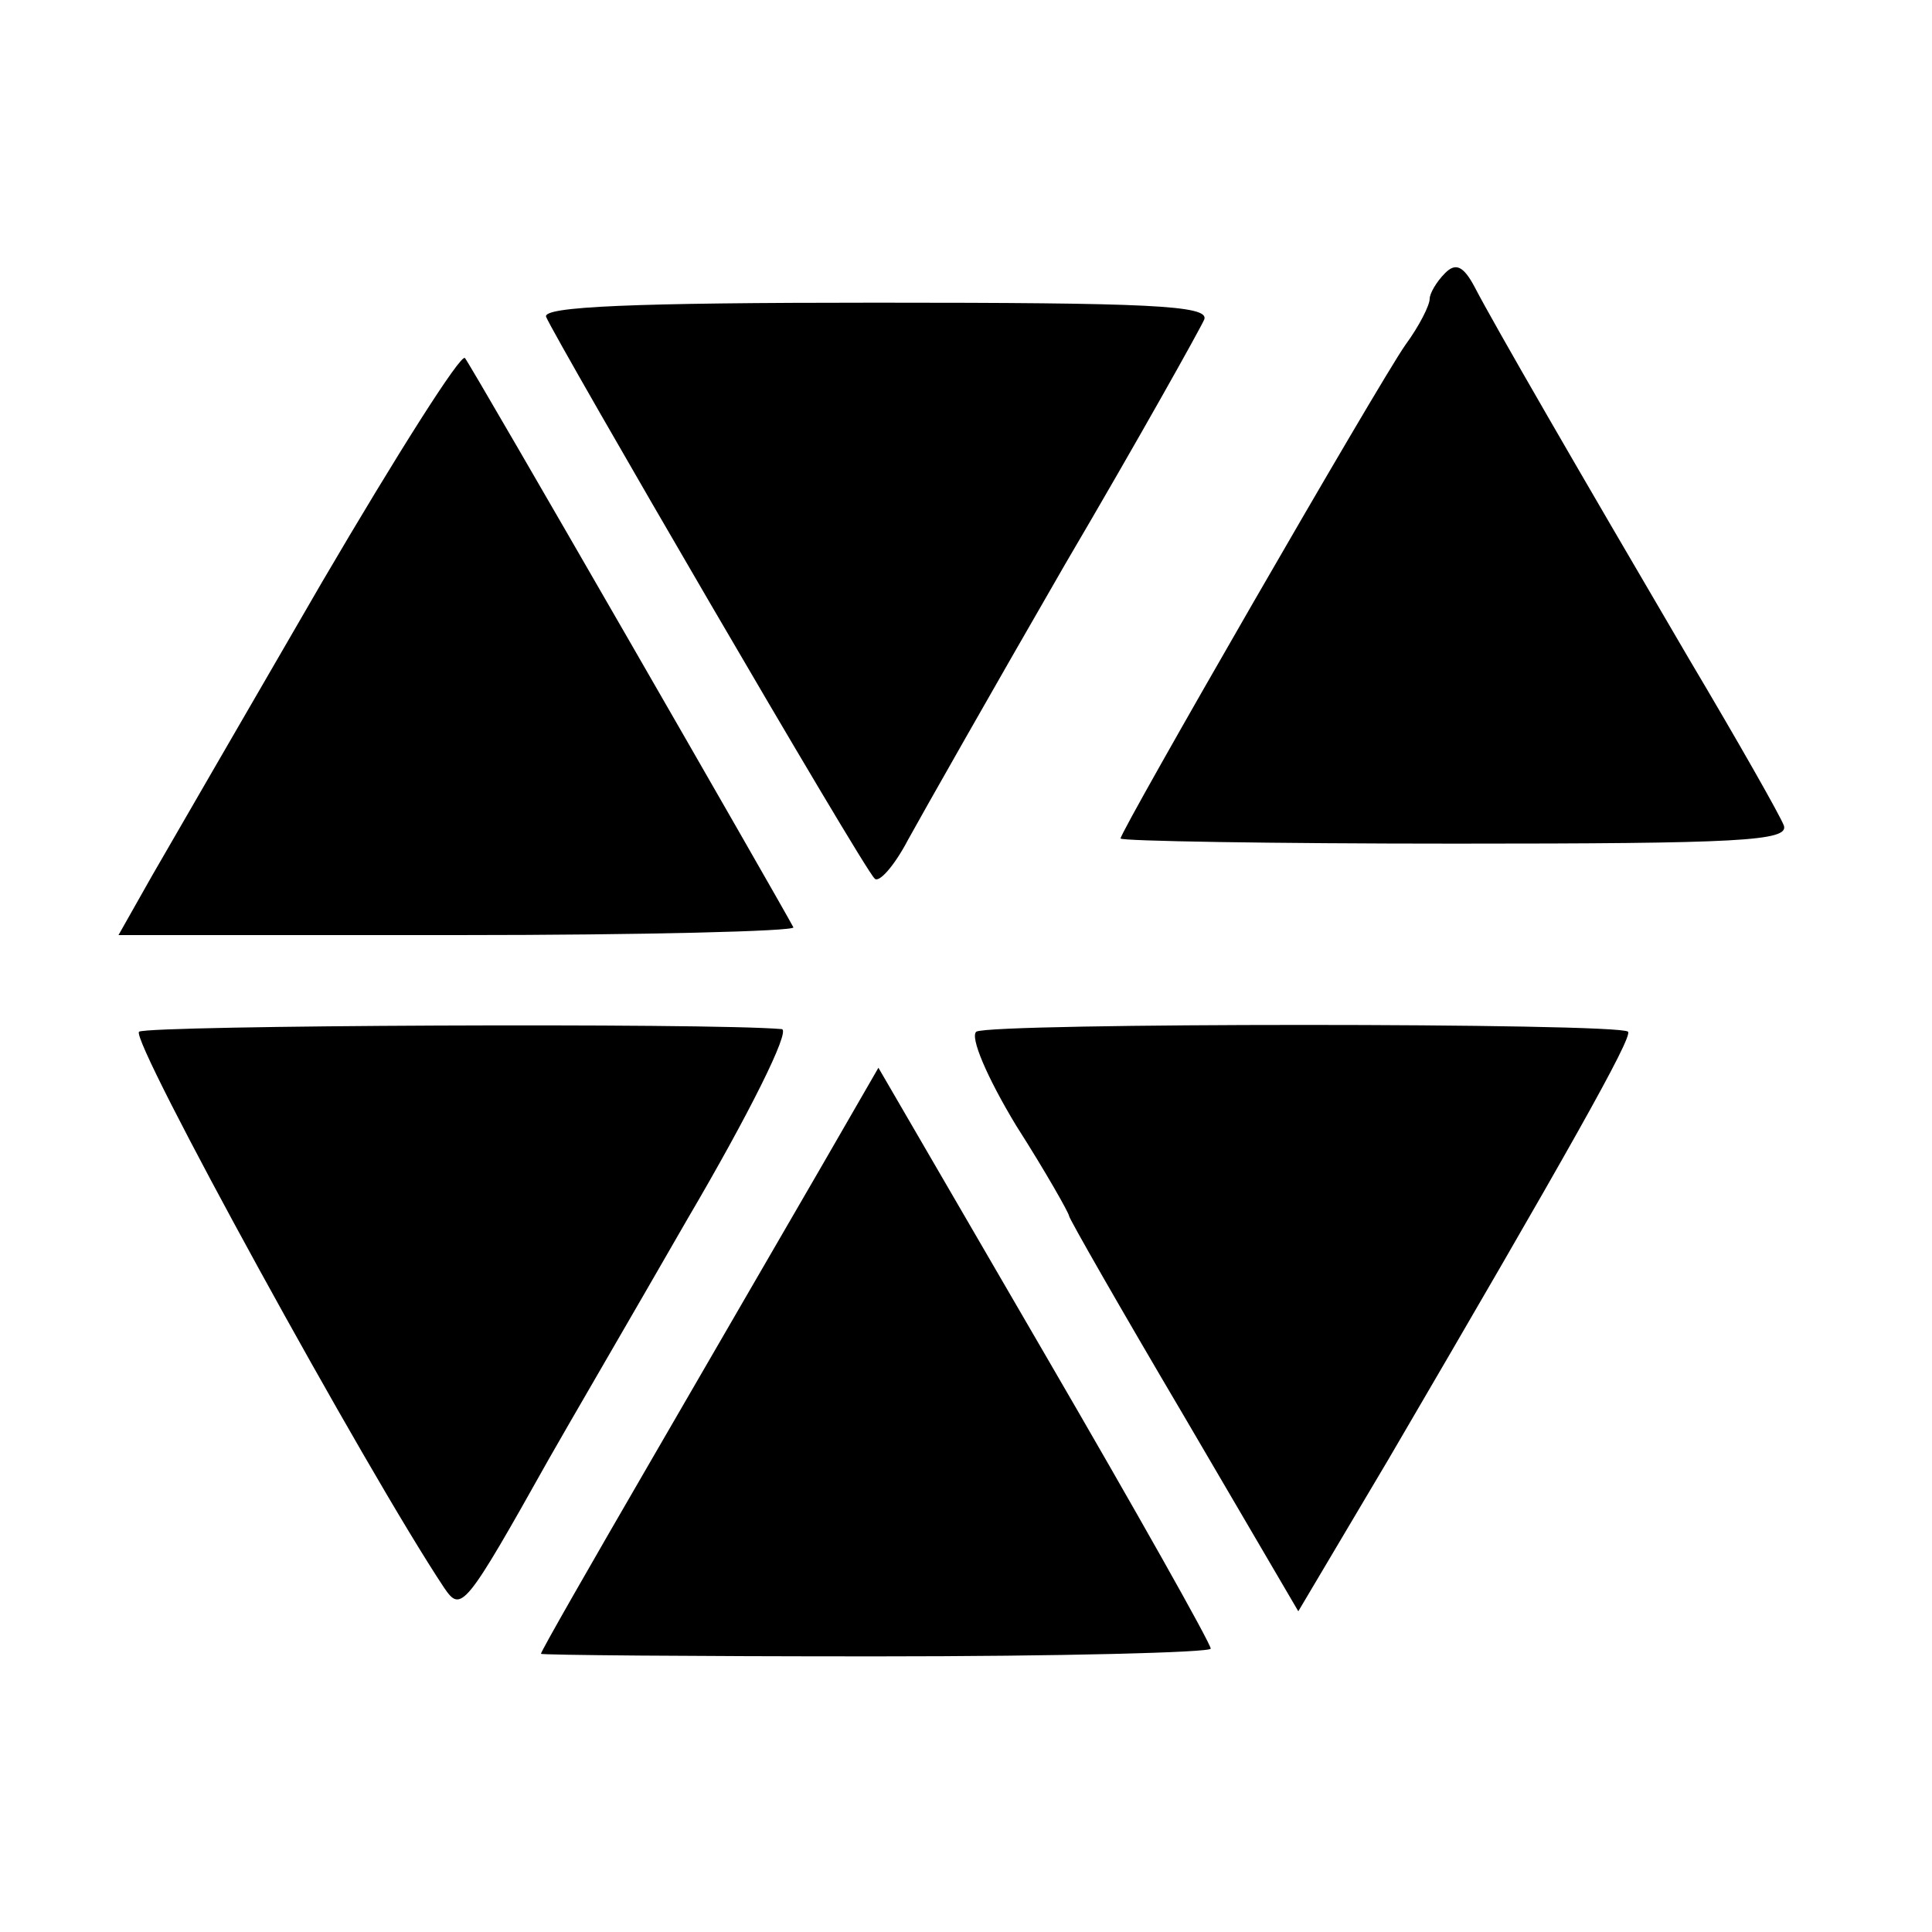
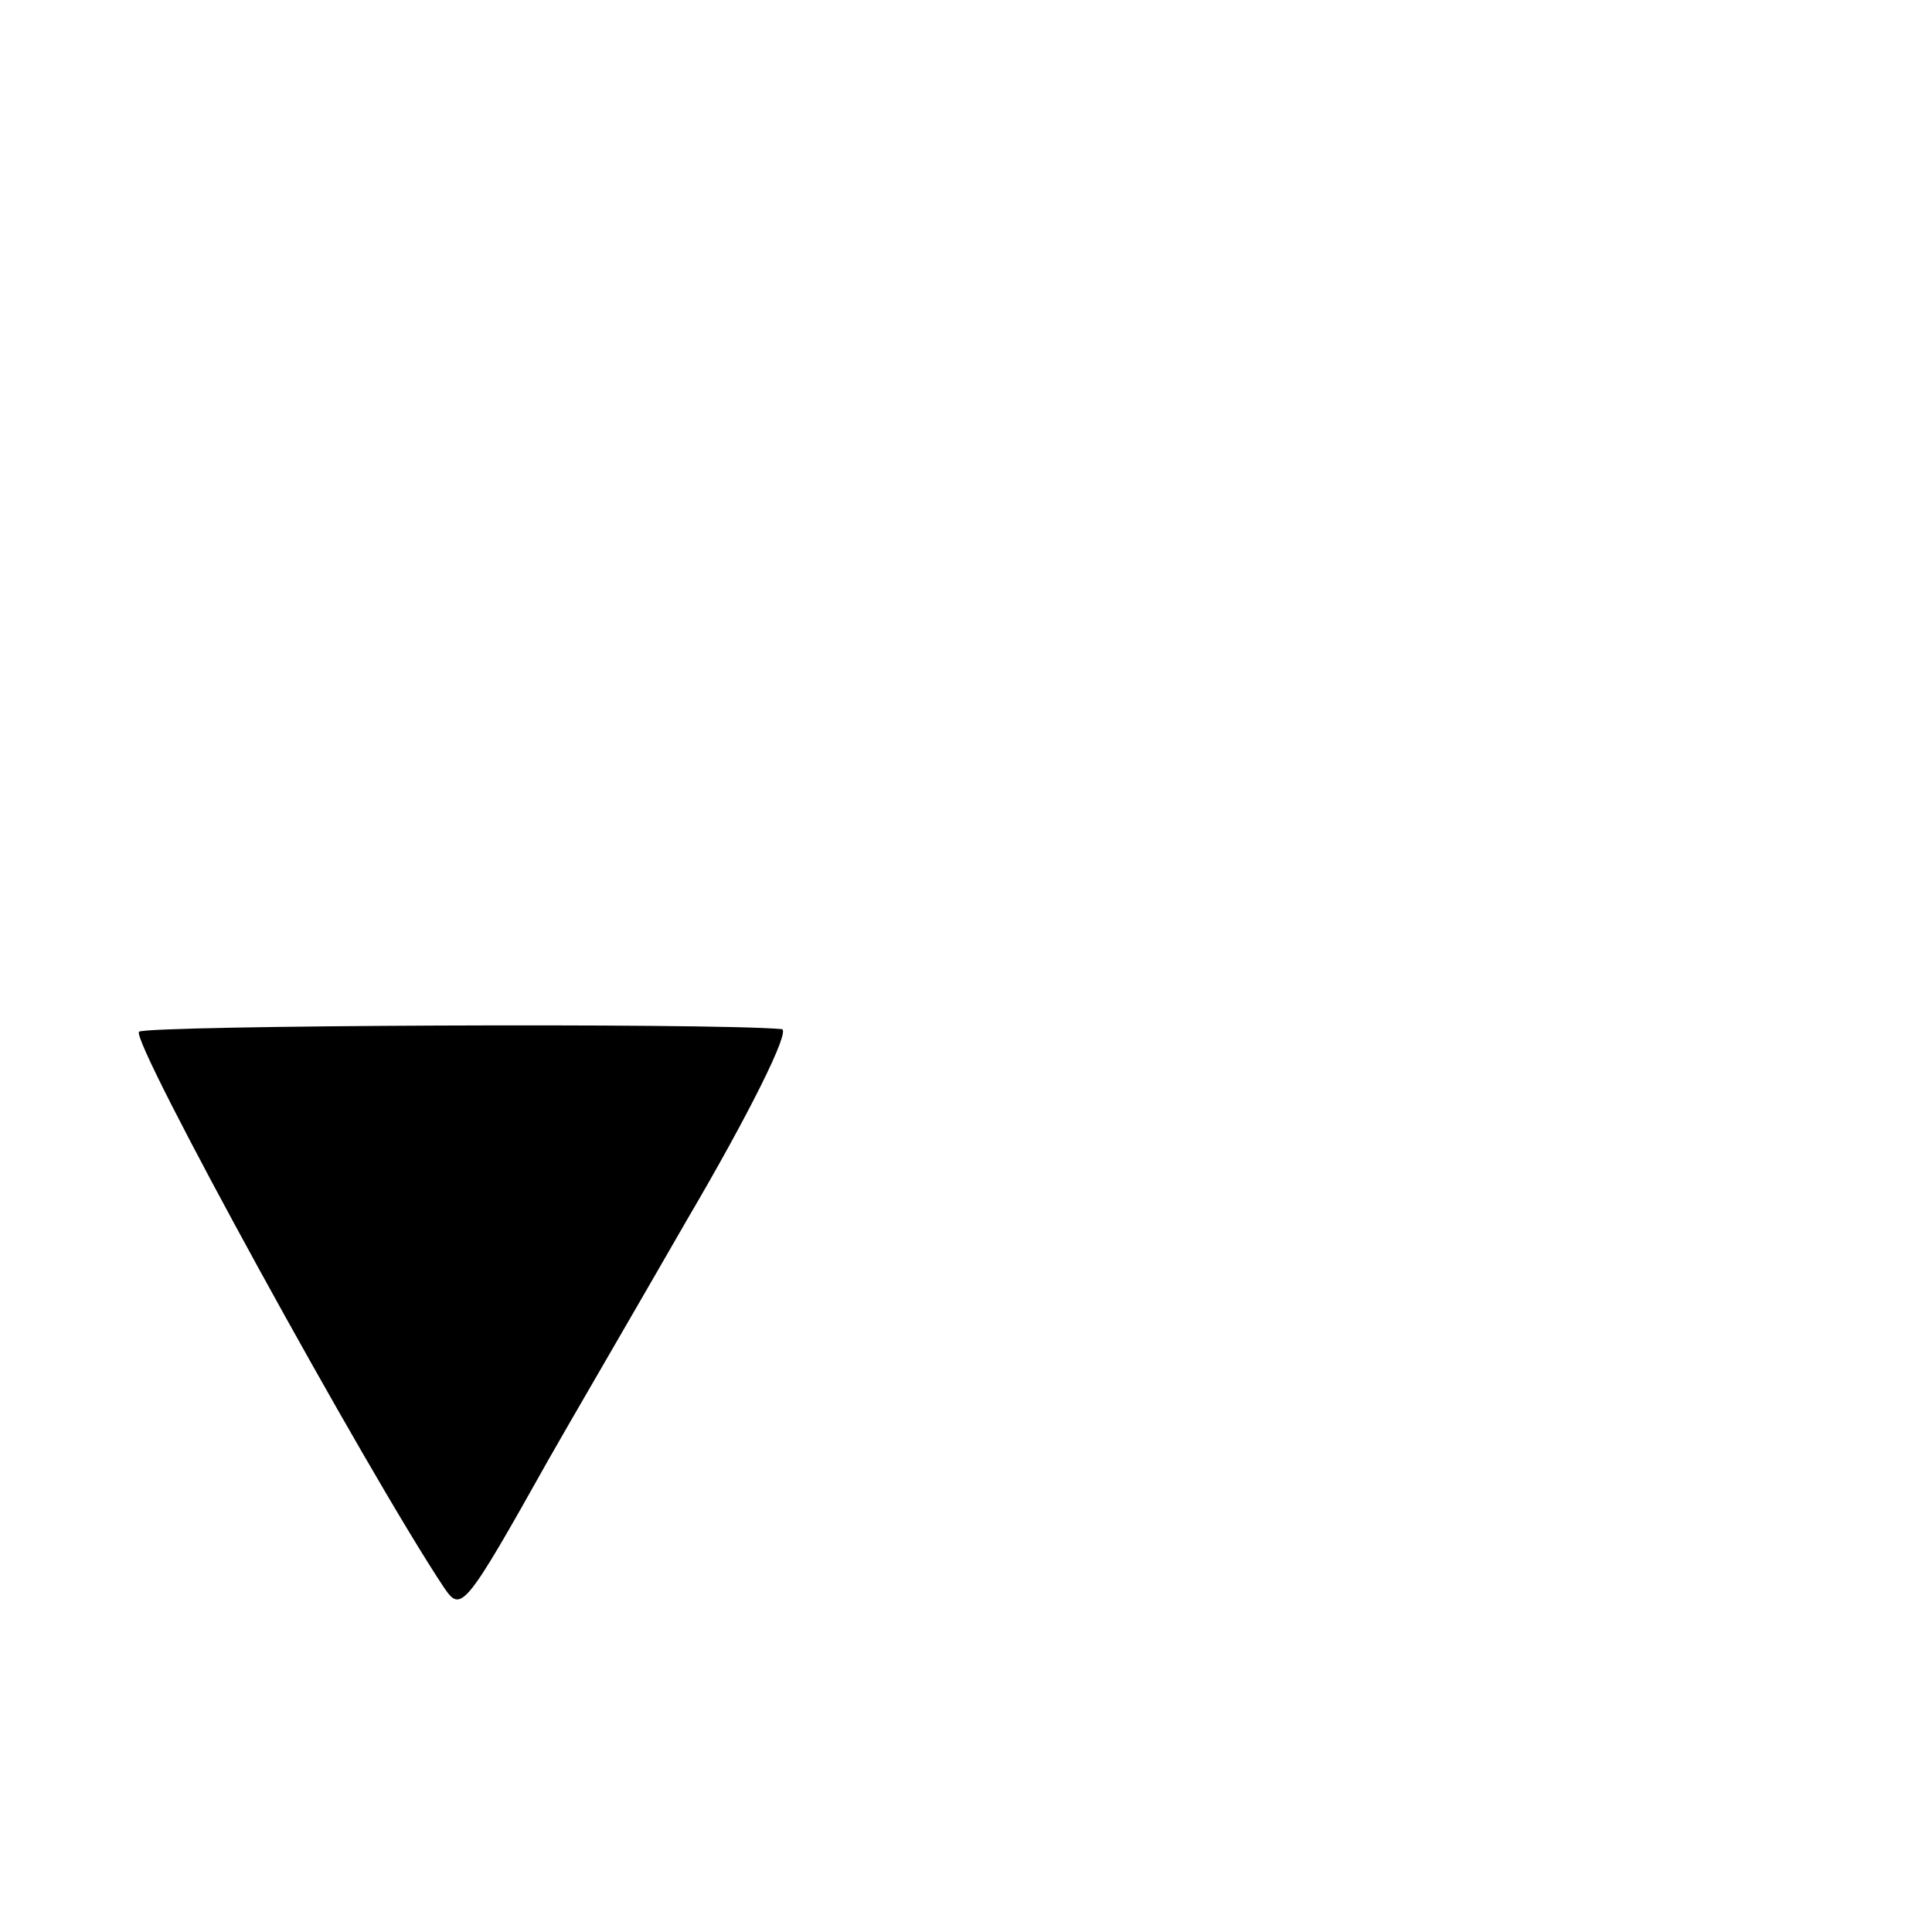
<svg xmlns="http://www.w3.org/2000/svg" version="1.0" width="150pt" height="150pt" viewBox="0 0 150 150" preserveAspectRatio="xMidYMid meet">
  <g transform="translate(0,150) scale(0.1,-0.1)" fill="#000000" stroke="none">
-     <path d="M1122 1288 c-7 -7 -12 -16 -12 -20 0 -5 -8 -21 -19 -36 -21 -30 -221 -377 -221 -383 0 -2 117 -4 260 -4 220 0 259 2 255 14 -3 8 -36 66 -74 130 -85 145 -151 259 -166 288 -9 17 -15 19 -23 11z" />
-     <path d="M424 1254 c7 -17 246 -428 255 -436 3 -4 15 9 26 30 11 20 66 117 122 214 57 97 105 183 108 190 4 11 -44 13 -255 13 -189 0 -259 -3 -256 -11z" />
-     <path d="M250 1048 c-58 -100 -117 -202 -132 -228 l-26 -46 263 0 c145 0 262 3 261 6 -10 19 -250 436 -255 442 -3 4 -53 -75 -111 -174z" />
    <path d="M108 699 c-8 -5 177 -342 237 -432 13 -19 16 -16 81 100 13 23 62 107 108 187 47 80 80 146 73 147 -57 5 -491 3 -499 -2z" />
-     <path d="M758 699 c-5 -4 8 -35 31 -73 23 -36 41 -68 41 -70 0 -2 40 -72 89 -155 l89 -152 70 118 c138 236 190 328 186 332 -7 7 -495 7 -506 0z" />
-     <path d="M637 593 c-25 -43 -84 -145 -131 -226 -47 -81 -86 -149 -86 -151 0 -1 117 -2 260 -2 143 0 260 3 260 6 0 4 -58 107 -129 229 l-129 222 -45 -78z" />
  </g>
</svg>